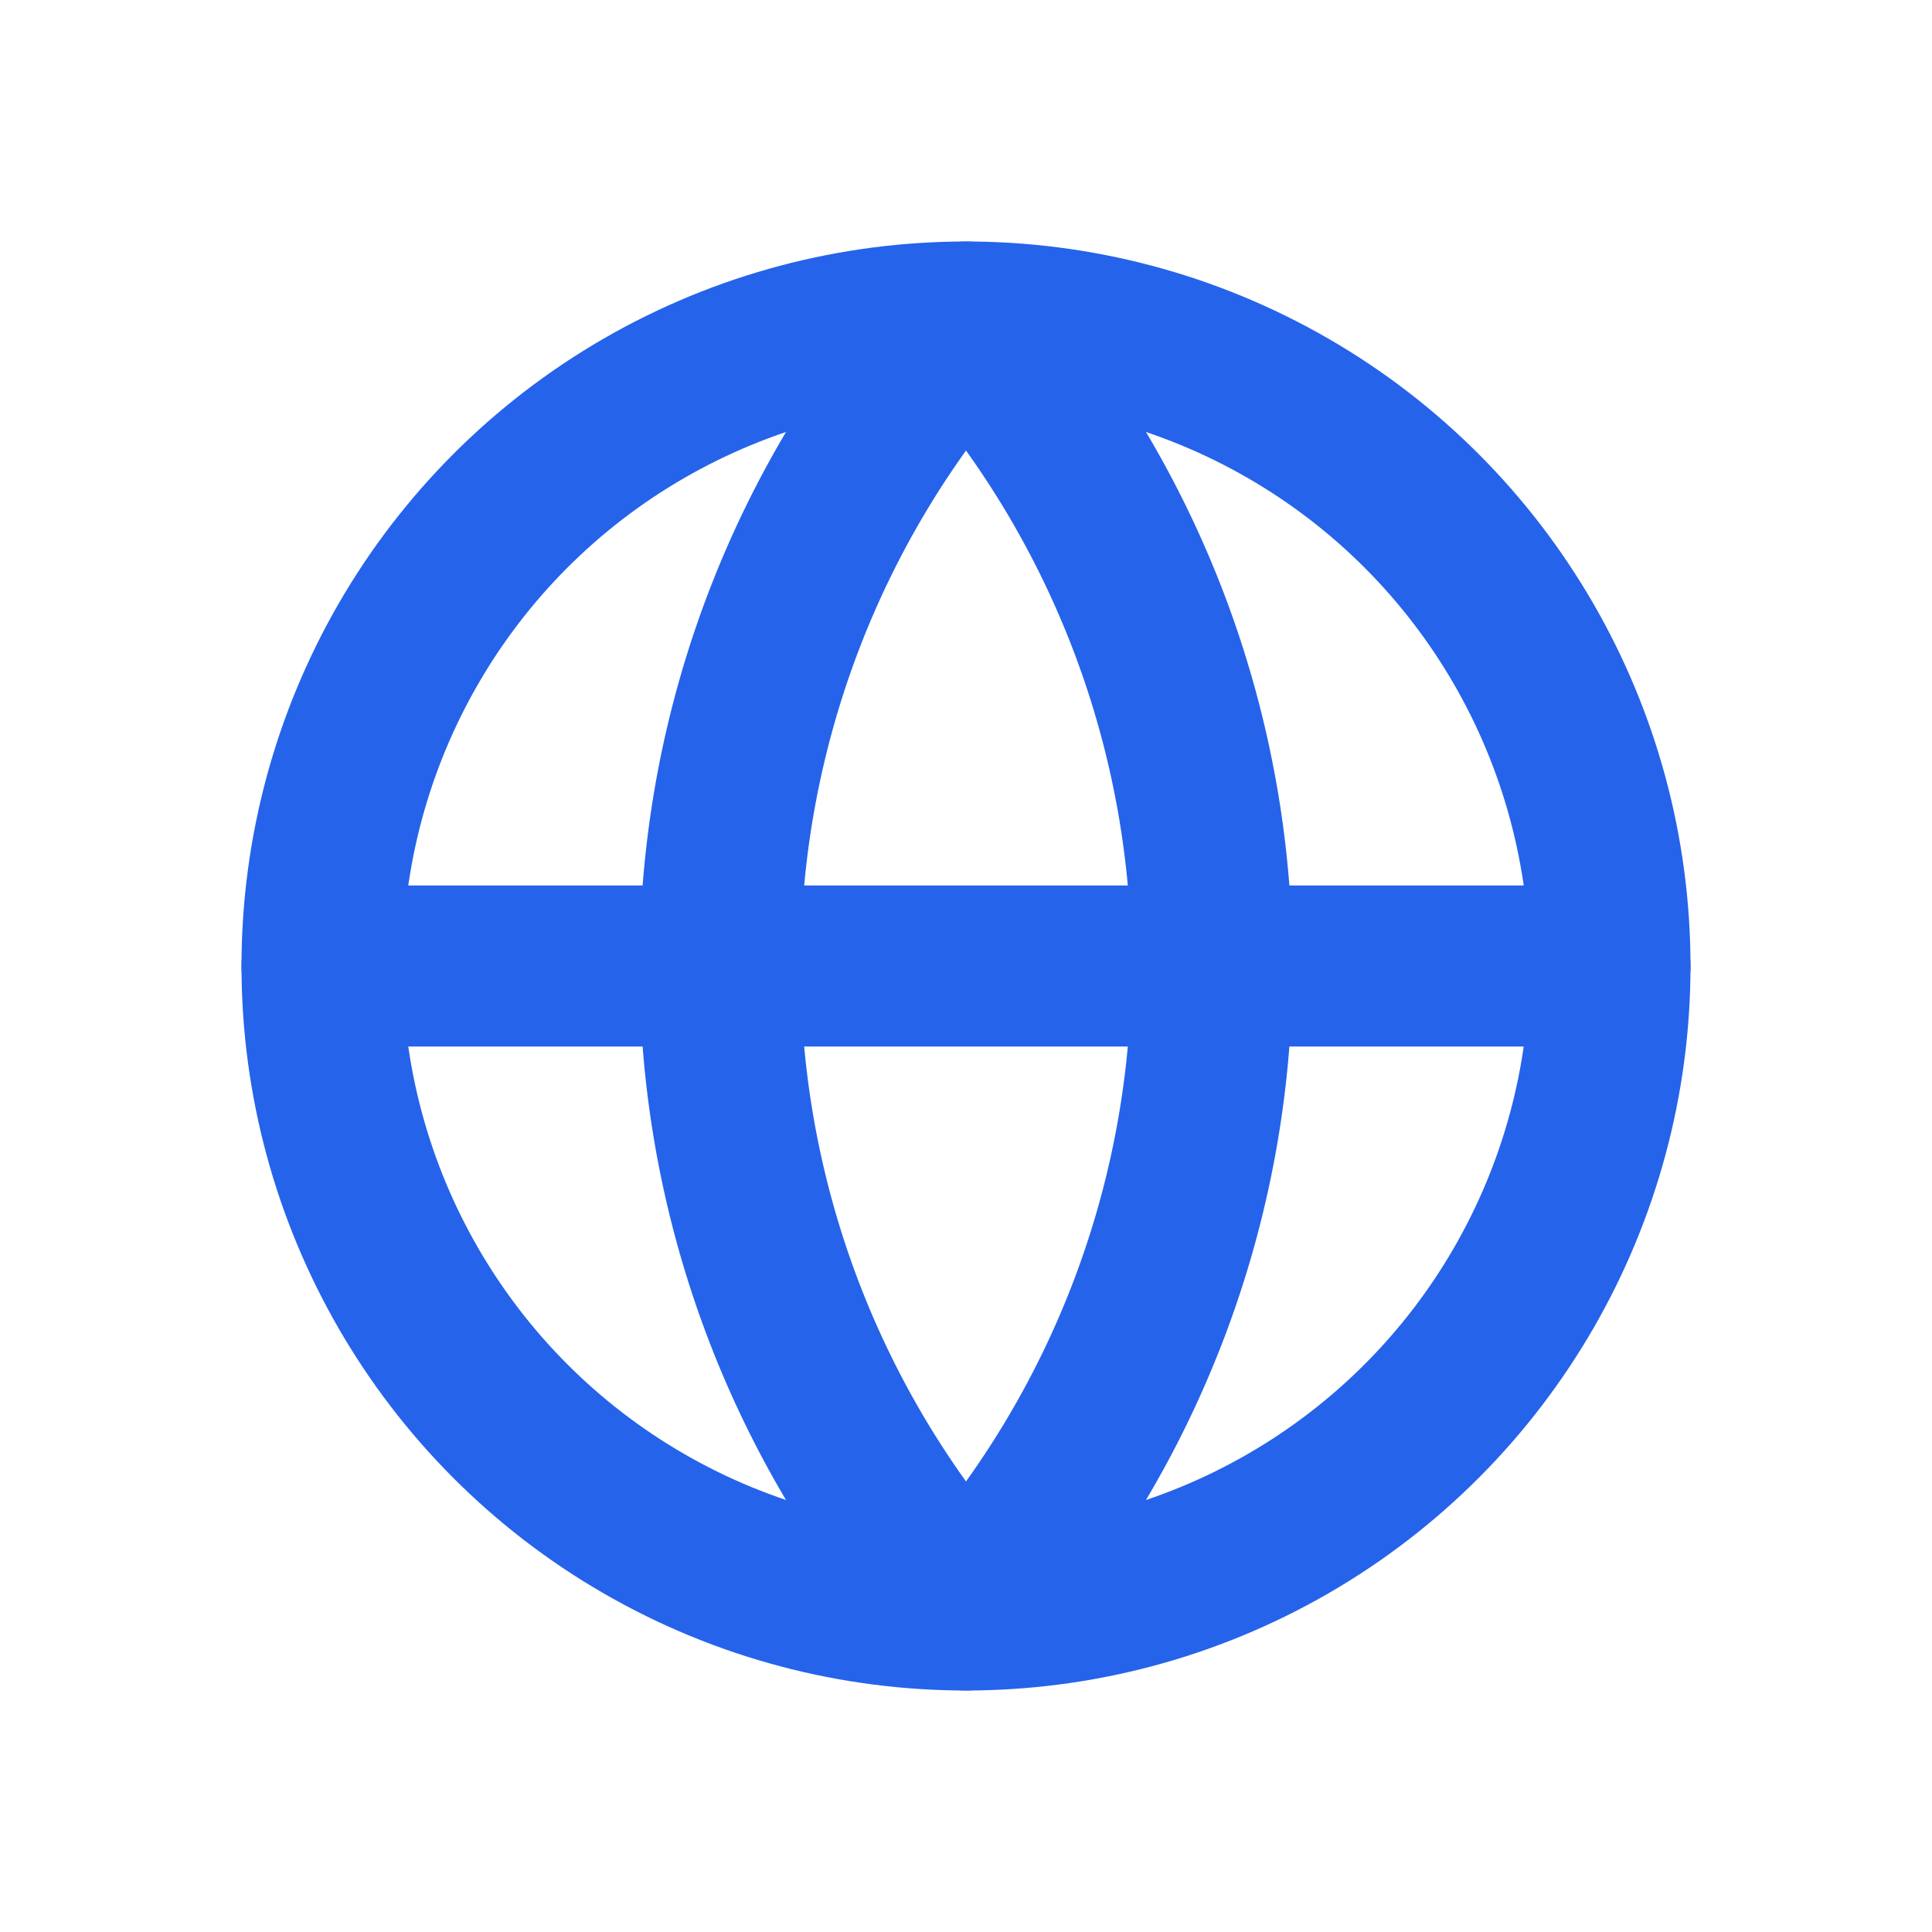
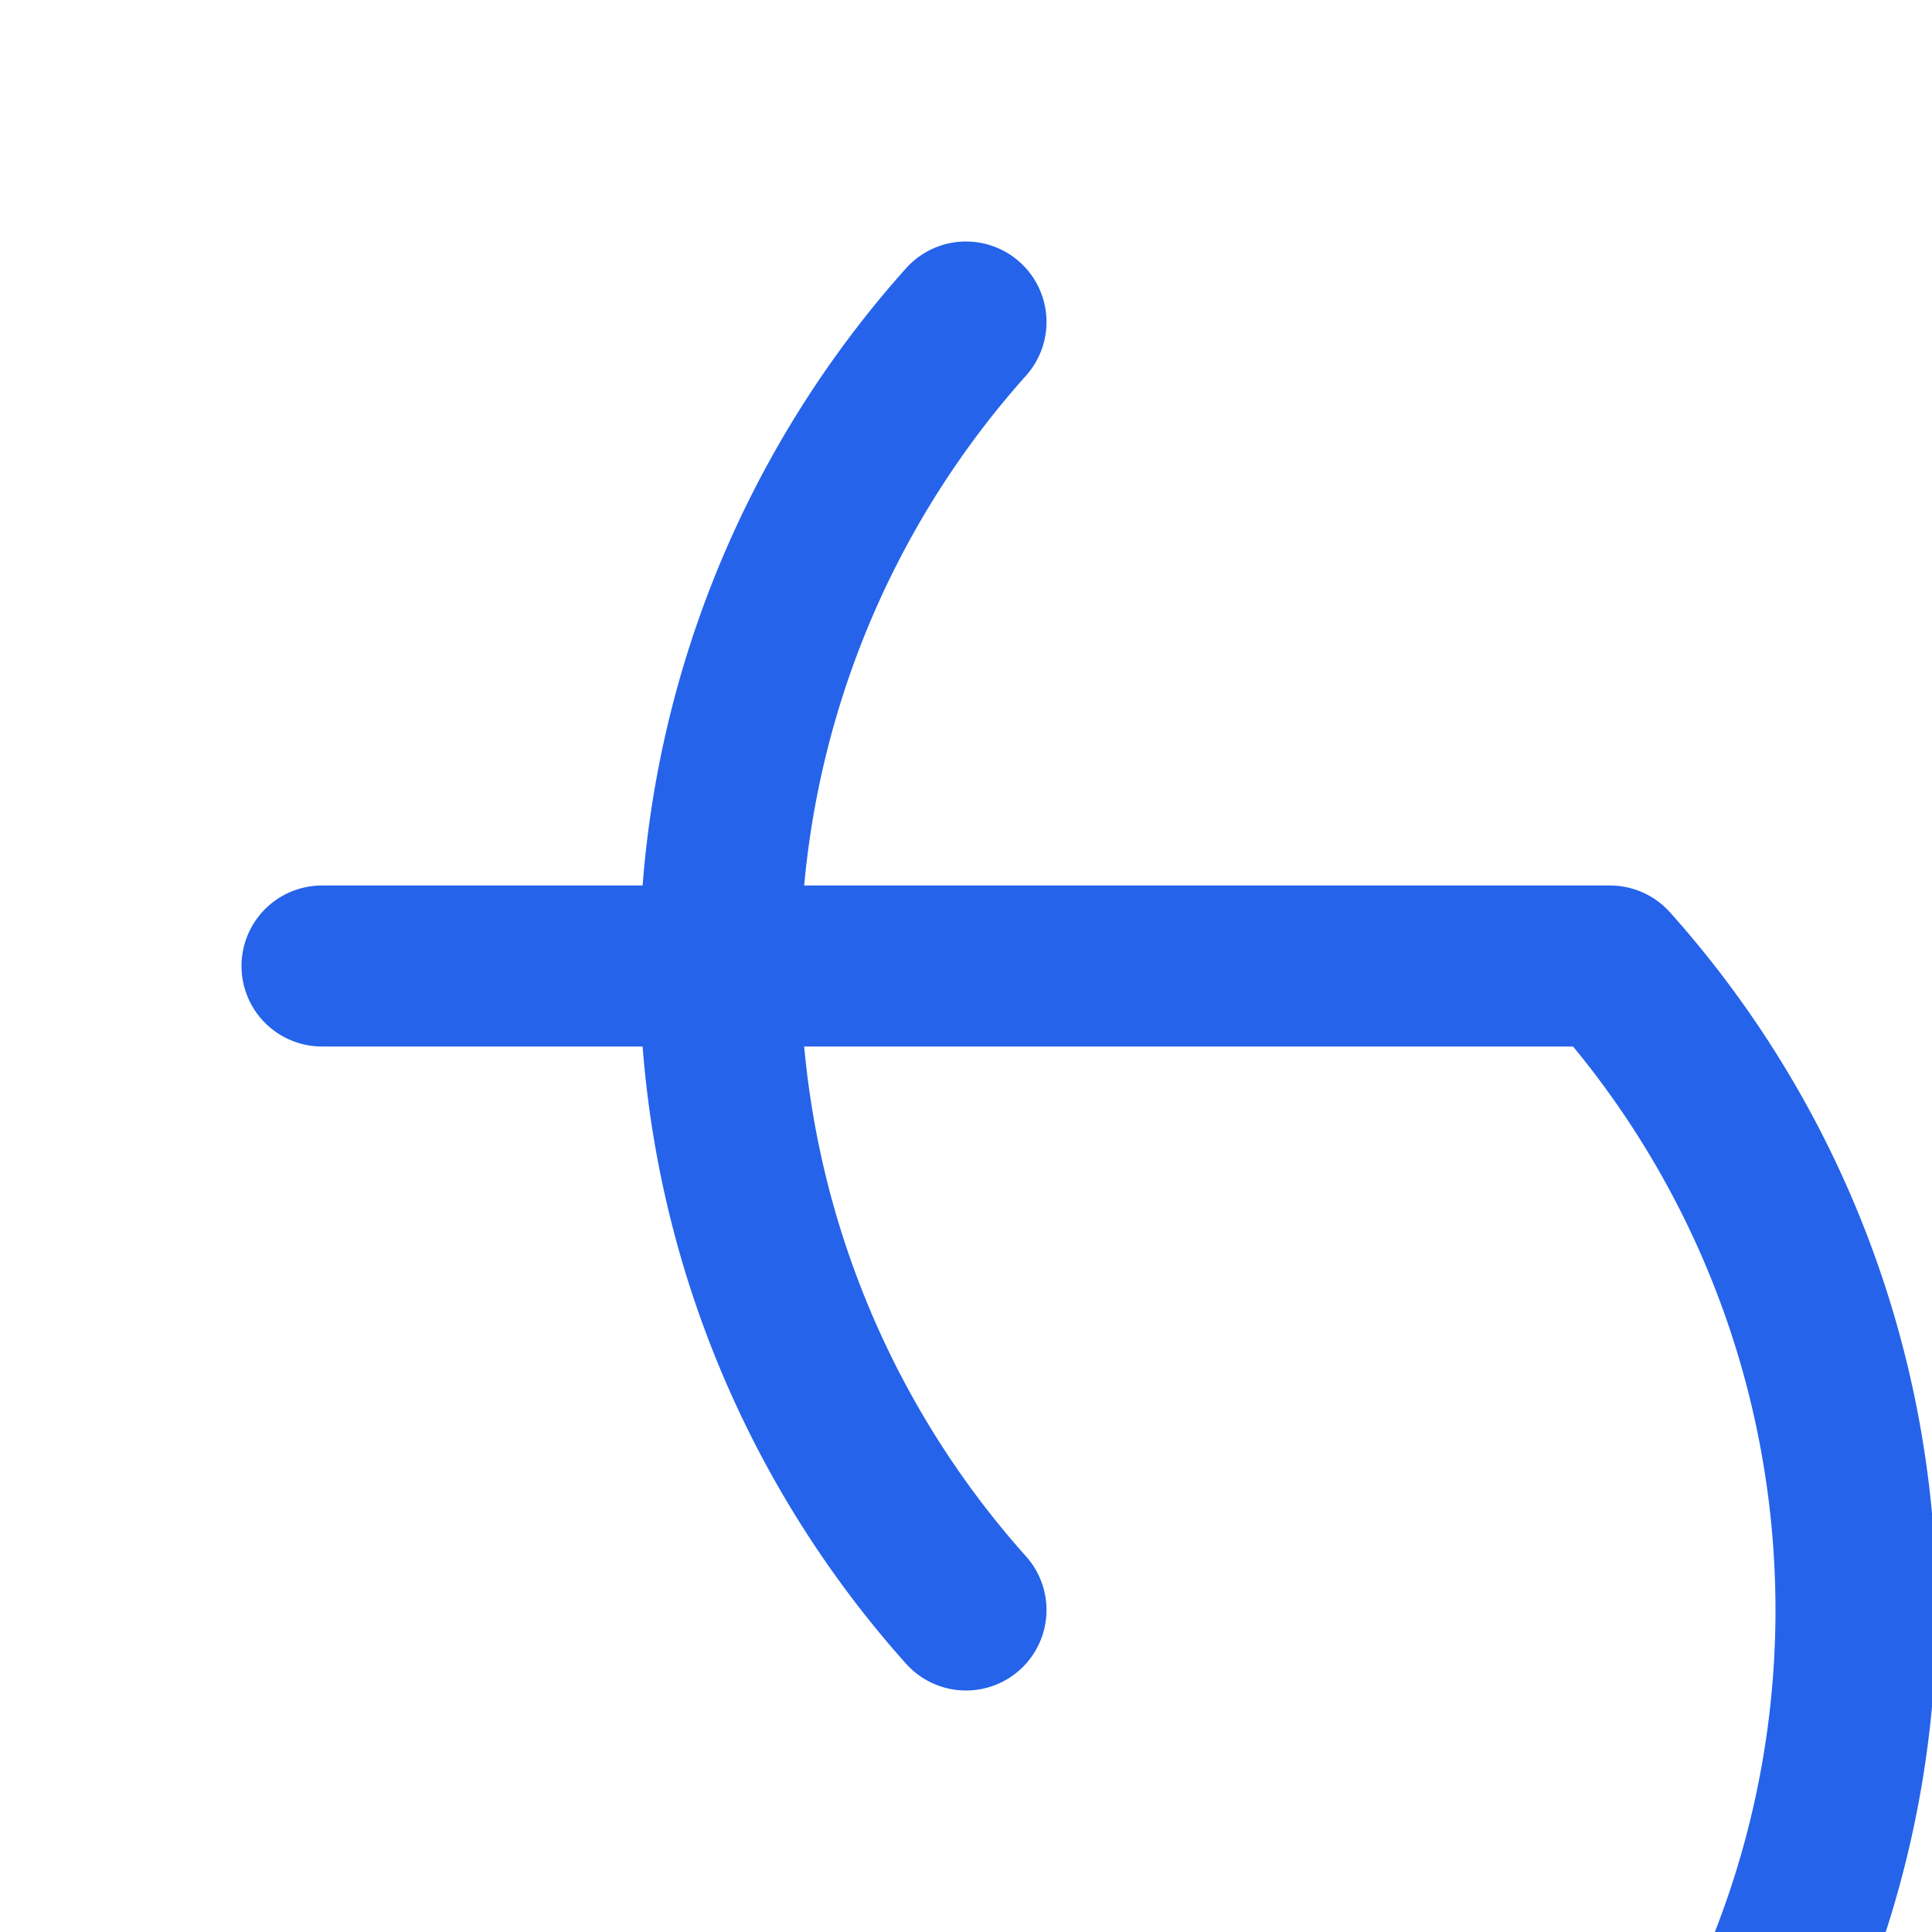
<svg xmlns="http://www.w3.org/2000/svg" viewBox="0 0 24 24" width="48" height="48" fill="none" stroke="#2563EB" stroke-width="2" stroke-linecap="round" stroke-linejoin="round">
-   <circle cx="12" cy="12" r="8" />
-   <path d="M4 12h16M12 4a12 12 0 0 1 0 16M12 4a12 12 0 0 0 0 16" />
+   <path d="M4 12h16a12 12 0 0 1 0 16M12 4a12 12 0 0 0 0 16" />
</svg>